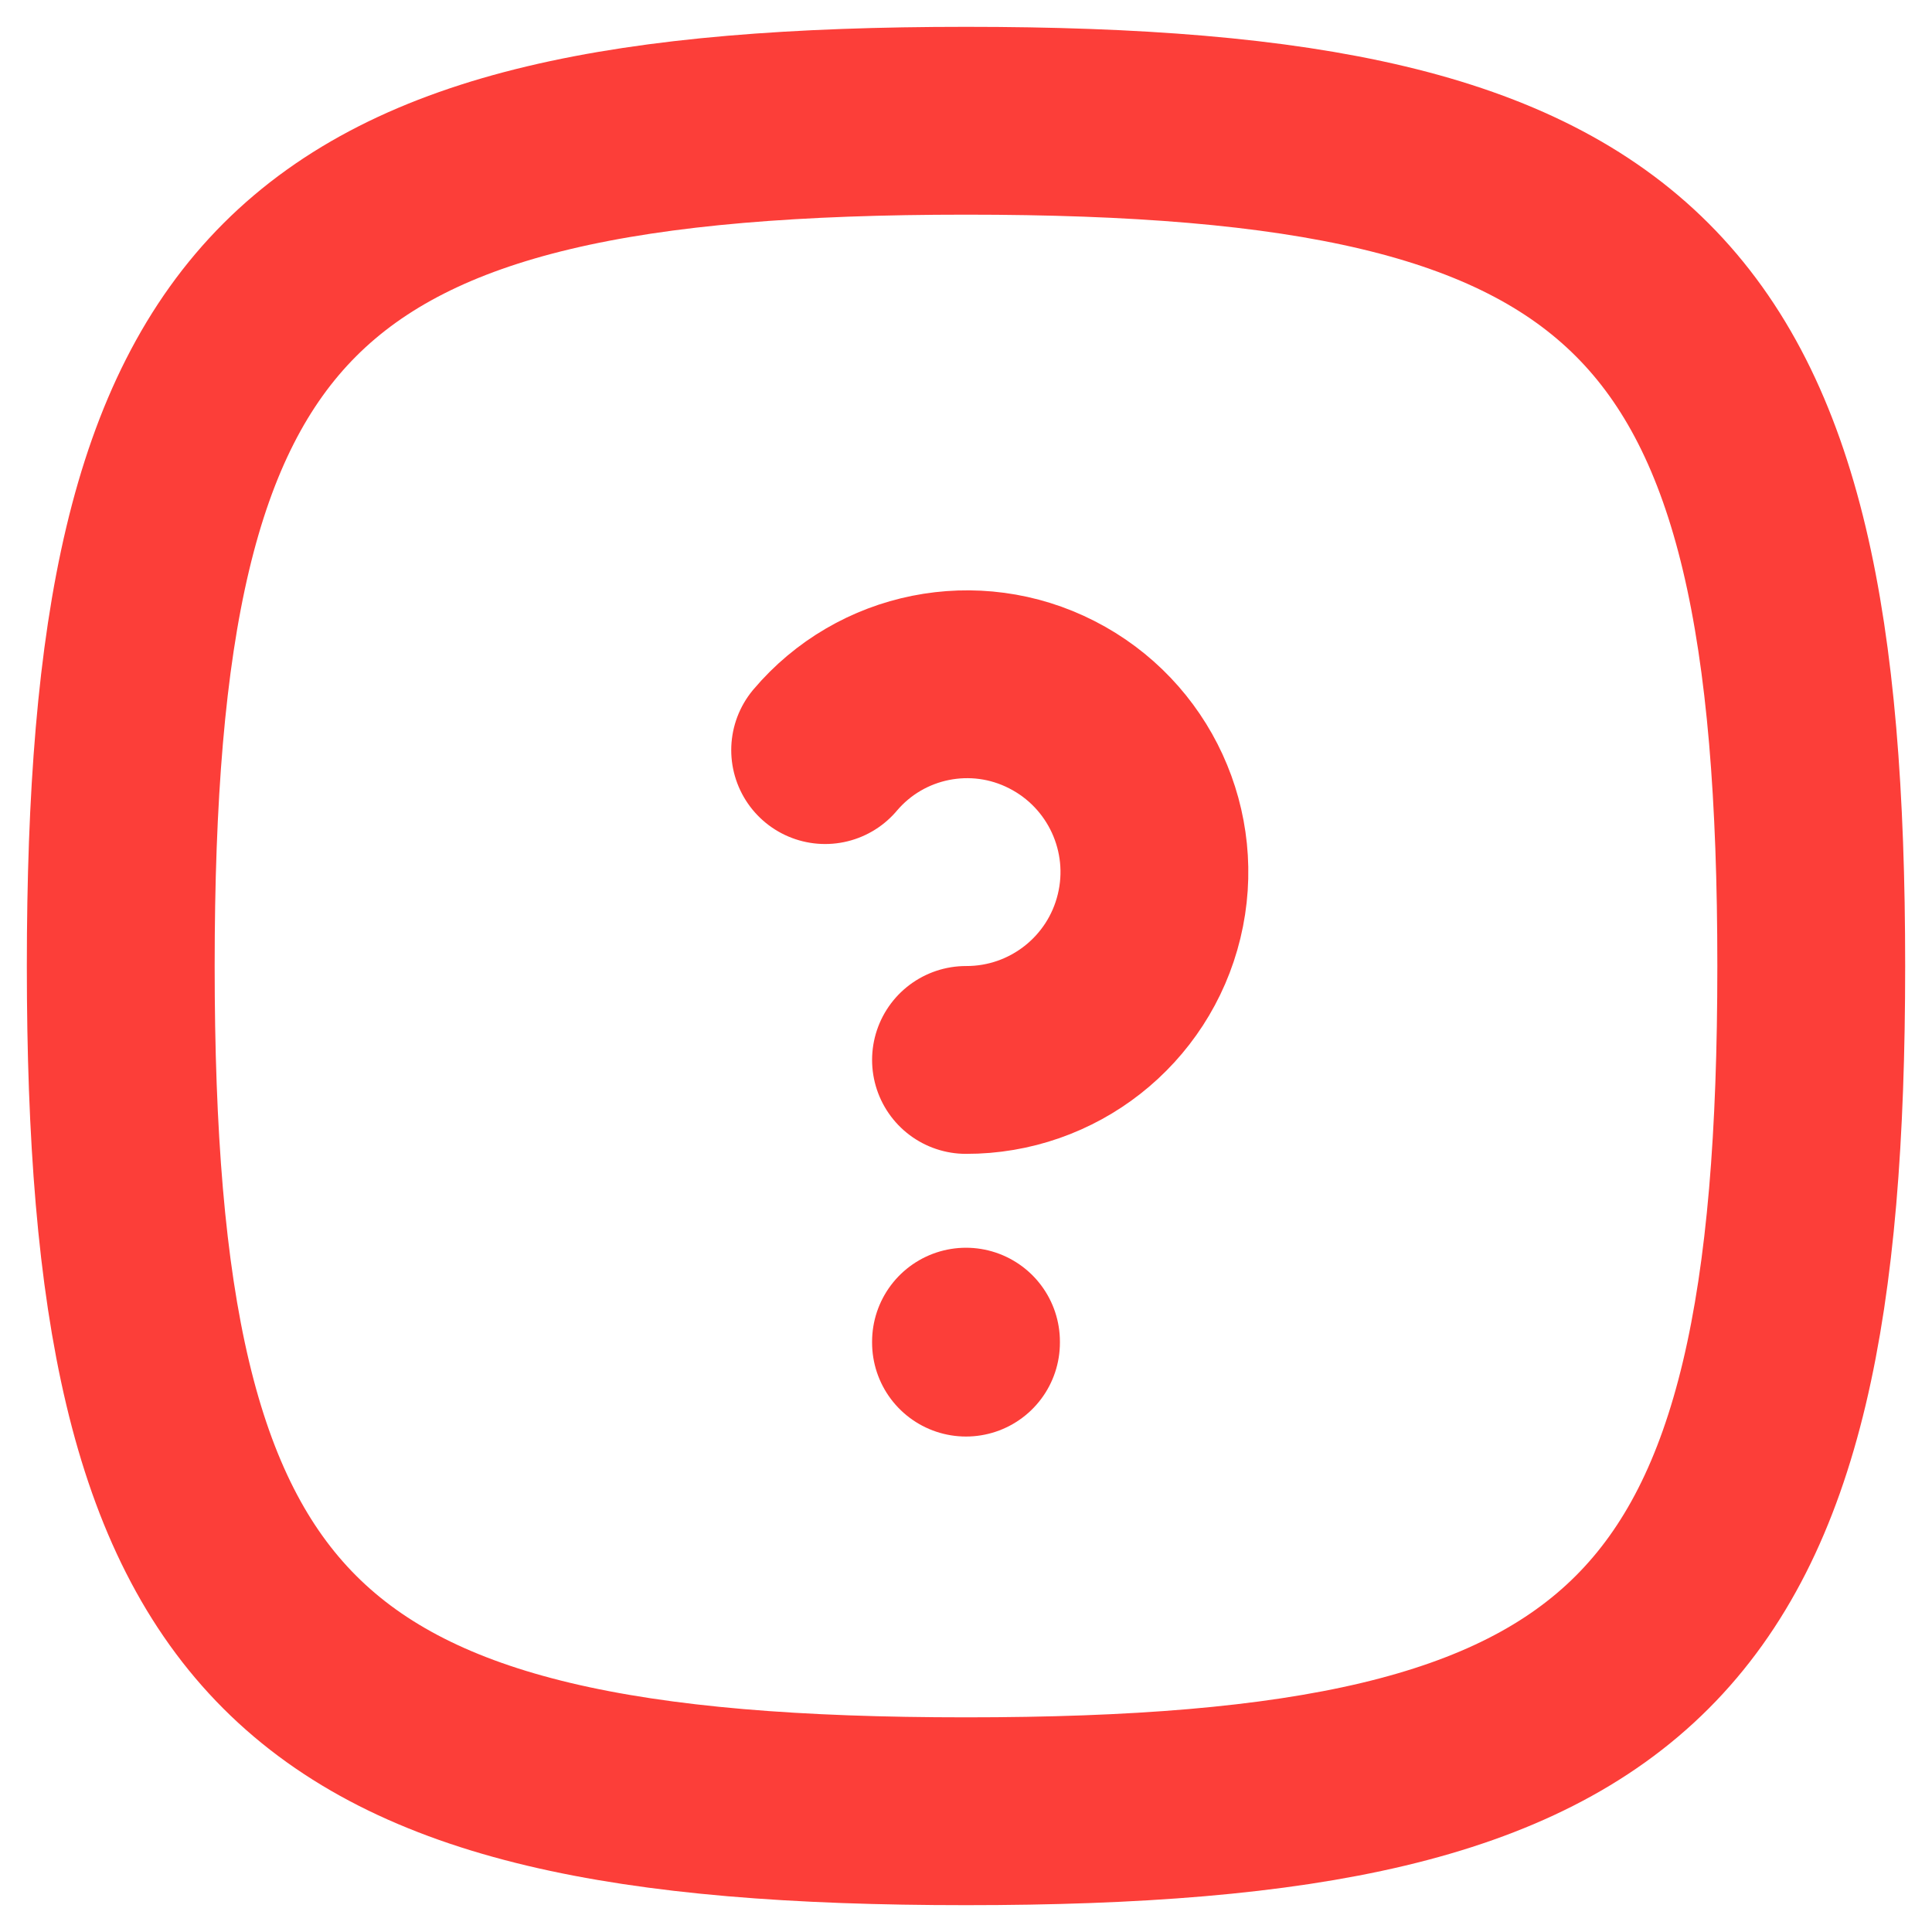
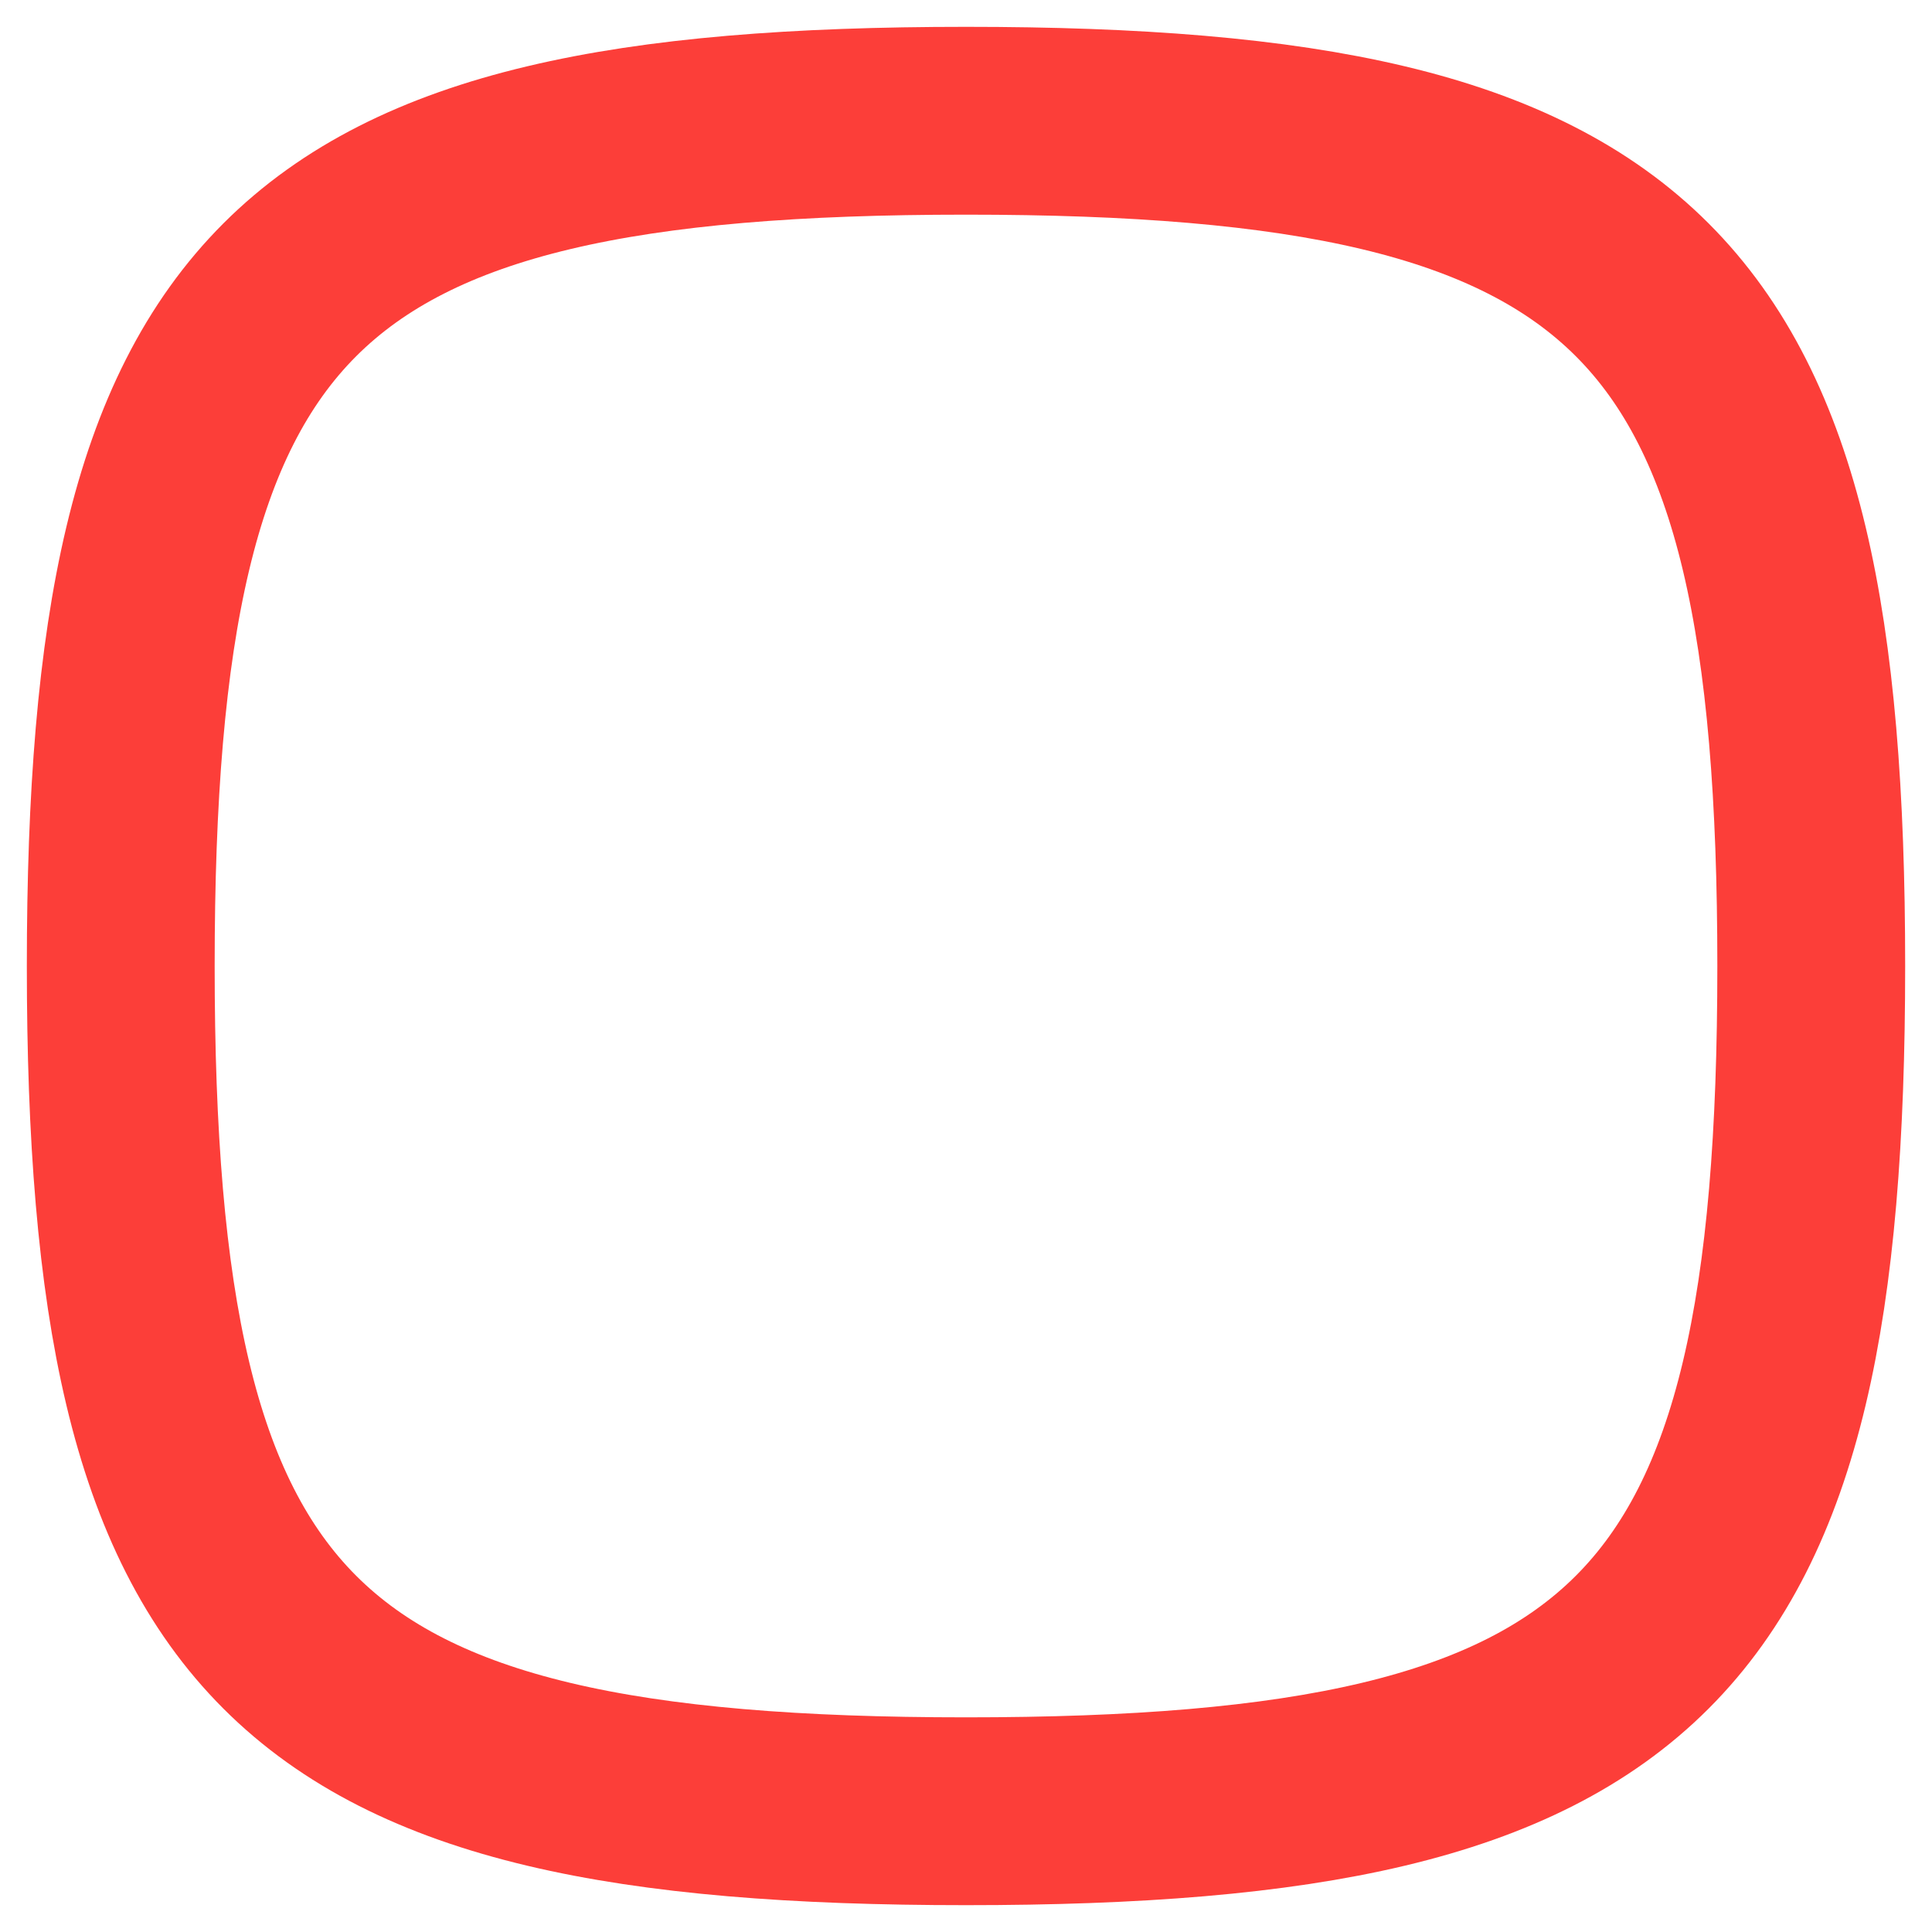
<svg xmlns="http://www.w3.org/2000/svg" viewBox="0 0 32 32" class="design-iconfont">
  <g stroke="#FC3E39" stroke-linecap="round" stroke-linejoin="round" stroke-width="3.111" fill="none" fill-rule="evenodd">
    <path d="M14,0 C25.2,0 28,2.8 28,14 C28,25.2 25.2,28 14,28 C2.8,28 0,25.2 0,14 C0,2.8 2.8,0 14,0 Z" transform="translate(2 2)" />
-     <path d="M14 20.222L14 20.238" transform="translate(2 2)" />
-     <path d="M14,15.556 C15.44,15.56 16.695,14.575 17.033,13.175 C17.372,11.775 16.705,10.326 15.422,9.672 C14.148,9.02 12.592,9.331 11.667,10.424" transform="translate(2 2)" />
  </g>
</svg>